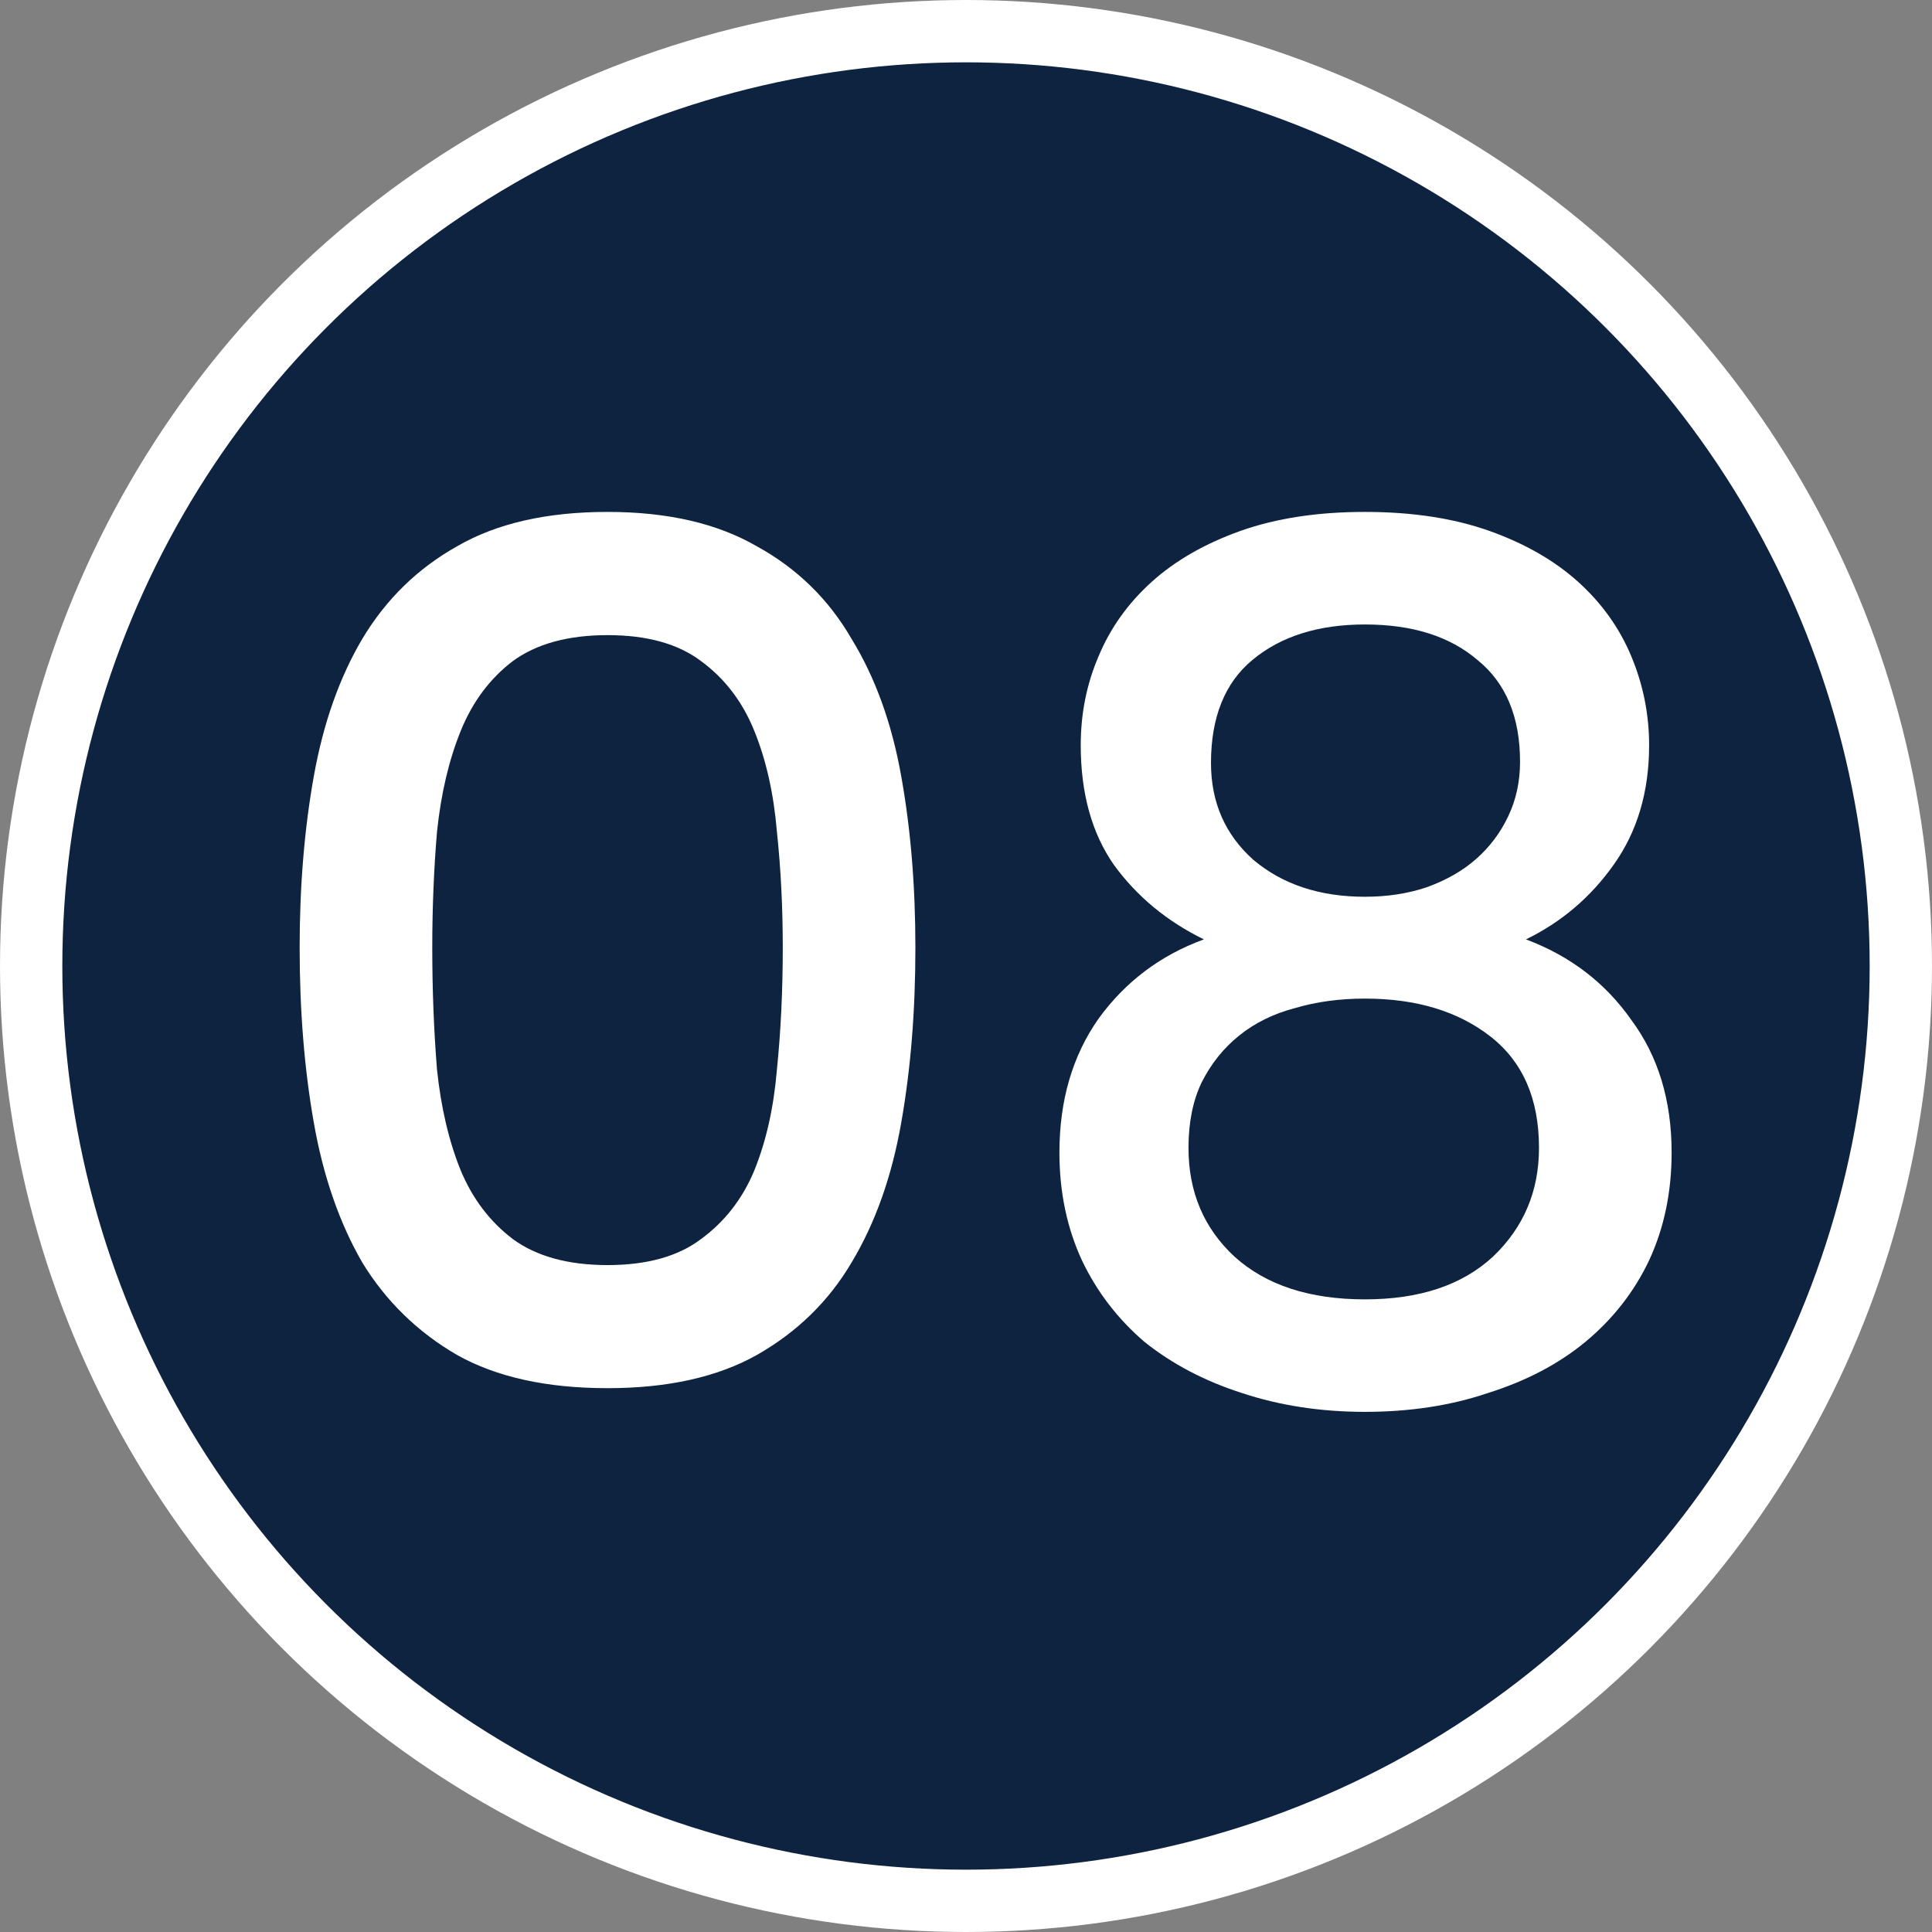
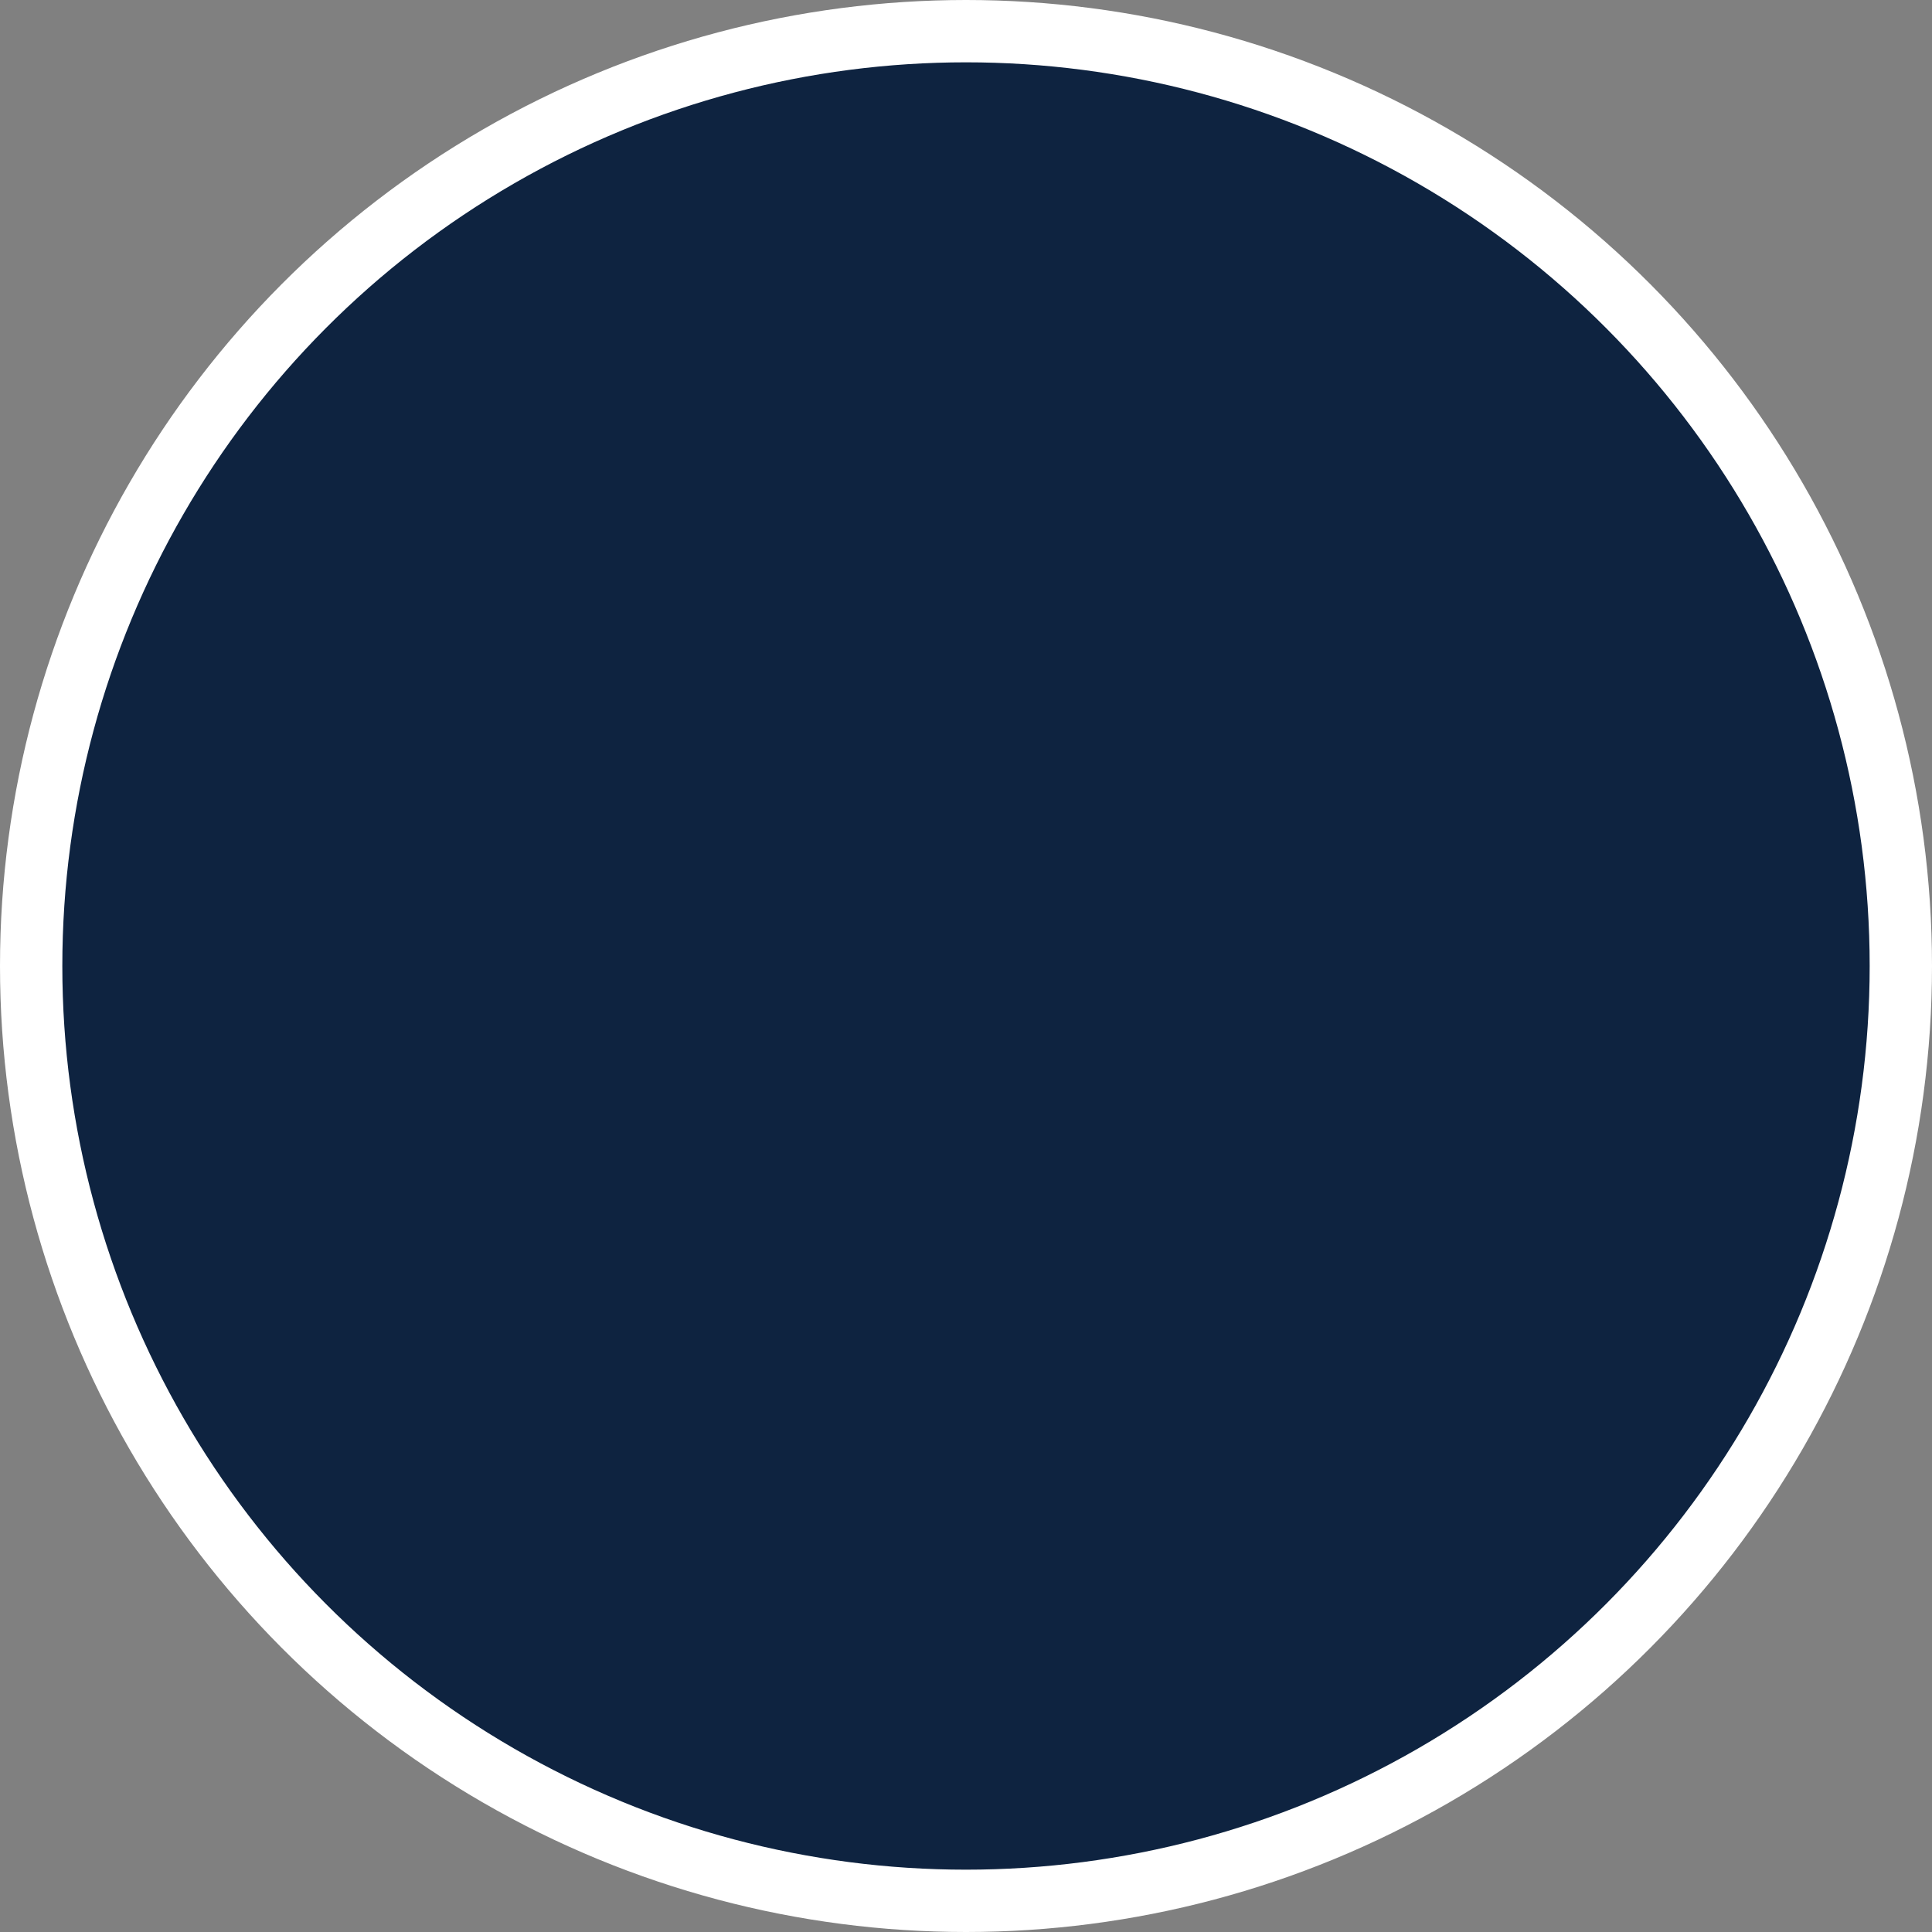
<svg xmlns="http://www.w3.org/2000/svg" width="31" height="31" viewBox="0 0 31 31" fill="none">
  <rect x="0" y="0" width="31" height="31" fill="#808080" stroke="none" />
  <circle cx="15.5" cy="15.5" r="15" fill="#0E2340" stroke="white" />
-   <path d="M4.808 15.207C4.808 14.219 4.884 13.3 5.036 12.451C5.188 11.603 5.448 10.868 5.815 10.248C6.195 9.614 6.702 9.12 7.335 8.765C7.969 8.398 8.773 8.214 9.748 8.214C10.711 8.214 11.509 8.398 12.143 8.765C12.789 9.12 13.295 9.614 13.662 10.248C14.043 10.868 14.309 11.603 14.46 12.451C14.613 13.3 14.688 14.219 14.688 15.207C14.688 16.22 14.613 17.157 14.46 18.018C14.309 18.88 14.043 19.627 13.662 20.261C13.295 20.881 12.789 21.375 12.143 21.742C11.509 22.097 10.711 22.274 9.748 22.274C8.773 22.274 7.969 22.097 7.335 21.742C6.702 21.375 6.195 20.881 5.815 20.261C5.448 19.627 5.188 18.88 5.036 18.018C4.884 17.157 4.808 16.22 4.808 15.207ZM12.56 15.207C12.56 14.56 12.529 13.94 12.466 13.345C12.415 12.736 12.294 12.198 12.104 11.729C11.915 11.261 11.63 10.887 11.249 10.608C10.882 10.33 10.382 10.191 9.748 10.191C9.115 10.191 8.608 10.33 8.228 10.608C7.861 10.887 7.582 11.261 7.392 11.729C7.202 12.198 7.076 12.736 7.012 13.345C6.962 13.94 6.936 14.56 6.936 15.207C6.936 15.89 6.962 16.543 7.012 17.163C7.076 17.771 7.202 18.31 7.392 18.779C7.582 19.235 7.861 19.602 8.228 19.881C8.608 20.159 9.115 20.299 9.748 20.299C10.382 20.299 10.882 20.159 11.249 19.881C11.63 19.602 11.915 19.235 12.104 18.779C12.294 18.31 12.415 17.771 12.466 17.163C12.529 16.543 12.56 15.89 12.56 15.207ZM19.317 15.073C18.722 14.782 18.241 14.383 17.873 13.877C17.519 13.37 17.341 12.73 17.341 11.957C17.341 11.451 17.436 10.976 17.626 10.533C17.816 10.076 18.101 9.678 18.481 9.335C18.861 8.993 19.336 8.721 19.906 8.518C20.476 8.316 21.141 8.214 21.901 8.214C22.661 8.214 23.326 8.316 23.896 8.518C24.466 8.721 24.941 8.993 25.321 9.335C25.701 9.678 25.986 10.076 26.176 10.533C26.366 10.989 26.461 11.463 26.461 11.957C26.461 12.705 26.271 13.345 25.891 13.877C25.524 14.396 25.055 14.795 24.485 15.073C25.195 15.339 25.758 15.77 26.176 16.366C26.607 16.948 26.822 17.657 26.822 18.494C26.822 19.127 26.702 19.703 26.461 20.223C26.221 20.729 25.879 21.166 25.435 21.534C25.005 21.888 24.485 22.16 23.877 22.351C23.282 22.553 22.623 22.654 21.901 22.654C21.192 22.654 20.533 22.553 19.925 22.351C19.33 22.16 18.811 21.888 18.367 21.534C17.937 21.166 17.601 20.729 17.36 20.223C17.12 19.703 16.999 19.127 16.999 18.494C16.999 17.657 17.208 16.942 17.626 16.346C18.057 15.751 18.621 15.327 19.317 15.073ZM21.901 14.389C22.256 14.389 22.585 14.339 22.889 14.238C23.206 14.123 23.472 13.972 23.687 13.781C23.903 13.591 24.074 13.364 24.2 13.098C24.327 12.832 24.39 12.54 24.39 12.223C24.39 11.502 24.162 10.957 23.706 10.589C23.263 10.21 22.661 10.02 21.901 10.02C21.154 10.02 20.552 10.21 20.096 10.589C19.653 10.957 19.431 11.508 19.431 12.242C19.431 12.876 19.659 13.395 20.115 13.8C20.584 14.193 21.179 14.389 21.901 14.389ZM21.901 16.023C21.496 16.023 21.122 16.074 20.78 16.175C20.438 16.264 20.141 16.41 19.887 16.613C19.634 16.815 19.431 17.069 19.279 17.372C19.14 17.664 19.07 18.012 19.07 18.418C19.07 19.127 19.317 19.709 19.811 20.166C20.318 20.622 21.015 20.849 21.901 20.849C22.775 20.849 23.459 20.622 23.953 20.166C24.447 19.697 24.694 19.114 24.694 18.418C24.694 17.632 24.435 17.037 23.915 16.631C23.396 16.226 22.725 16.023 21.901 16.023Z" fill="white" />
</svg>